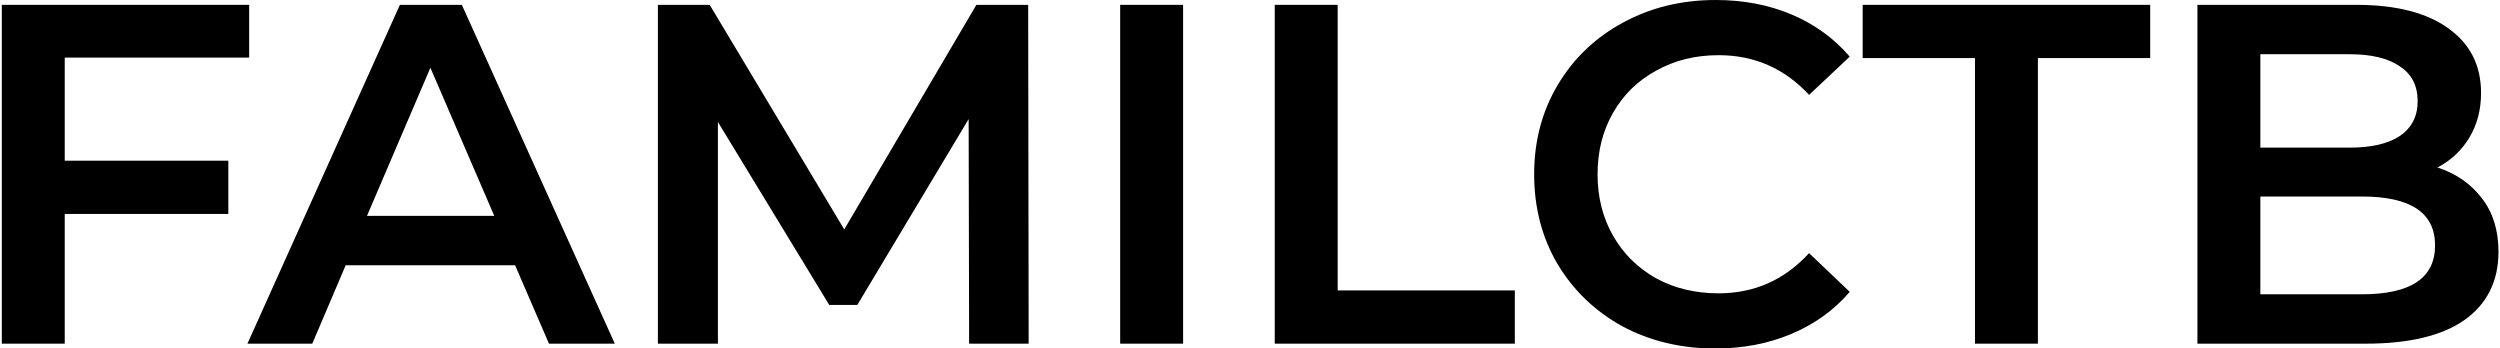
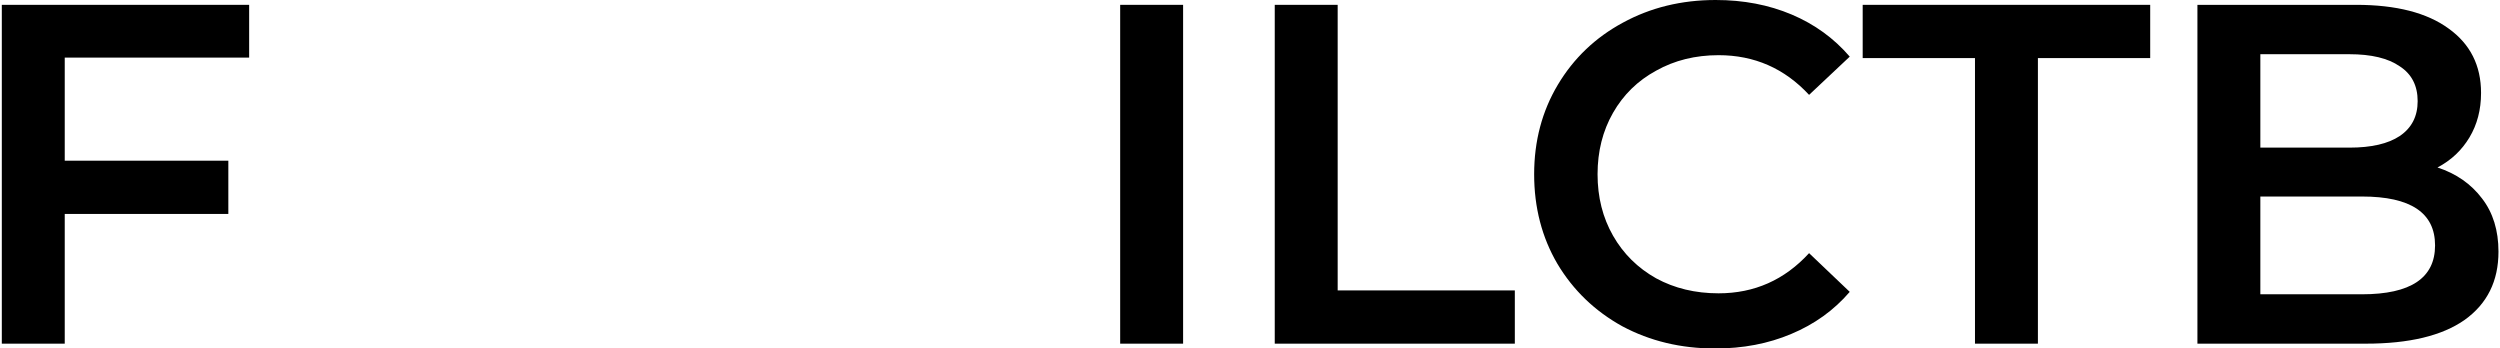
<svg xmlns="http://www.w3.org/2000/svg" width="1033" height="144" viewBox="0 0 1033 144" fill="none">
  <path d="M1007.17 69.2C1014.91 71.733 1021.04 76 1025.57 82C1030.11 87.867 1032.37 95.2 1032.37 104C1032.37 116.133 1027.71 125.533 1018.37 132.2C1009.04 138.733 995.441 142 977.575 142H907.975V2H973.575C990.108 2 1002.84 5.267 1011.77 11.8C1020.71 18.2 1025.17 27.067 1025.17 38.4C1025.17 45.333 1023.57 51.467 1020.37 56.8C1017.17 62.133 1012.77 66.267 1007.17 69.2ZM933.975 22.4V61H970.775C979.841 61 986.775 59.4 991.575 56.2C996.508 52.867 998.975 48.067 998.975 41.8C998.975 35.4 996.508 30.6 991.575 27.4C986.775 24.067 979.841 22.4 970.775 22.4H933.975ZM975.975 121.6C996.108 121.6 1006.17 114.867 1006.17 101.4C1006.17 87.933 996.108 81.2 975.975 81.2H933.975V121.6H975.975Z" fill="black" />
  <path d="M816.062 24H769.662V2H888.462V24H842.062V142H816.062V24Z" fill="black" />
  <path d="M708.712 144C694.579 144 681.779 140.933 670.312 134.8C658.979 128.533 650.045 119.933 643.512 109C637.112 98.067 633.912 85.733 633.912 72C633.912 58.267 637.179 45.933 643.712 35C650.245 24.067 659.179 15.533 670.512 9.4C681.979 3.133 694.779 0 708.912 0C720.379 0 730.845 2 740.312 6C749.779 10 757.779 15.8 764.312 23.4L747.512 39.2C737.379 28.267 724.912 22.8 710.112 22.8C700.512 22.8 691.912 24.933 684.312 29.2C676.712 33.333 670.779 39.133 666.512 46.6C662.245 54.067 660.112 62.533 660.112 72C660.112 81.467 662.245 89.933 666.512 97.4C670.779 104.867 676.712 110.733 684.312 115C691.912 119.133 700.512 121.2 710.112 121.2C724.912 121.2 737.379 115.667 747.512 104.6L764.312 120.6C757.779 128.2 749.712 134 740.112 138C730.645 142 720.179 144 708.712 144Z" fill="black" />
  <path d="M526.725 2H552.725V120H625.925V142H526.725V2Z" fill="black" />
-   <path d="M462.857 2H488.857V142H462.857V2Z" fill="black" />
-   <path d="M400.442 142L400.242 49.2L354.242 126H342.642L296.642 50.4V142H271.842V2H293.242L348.842 94.8L403.442 2H424.842L425.042 142H400.442Z" fill="black" />
-   <path d="M212.836 109.6H142.836L129.036 142H102.236L165.236 2H190.836L254.036 142H226.836L212.836 109.6ZM204.236 89.2L177.836 28L151.636 89.2H204.236Z" fill="black" />
+   <path d="M462.857 2H488.857V142H462.857V2" fill="black" />
  <path d="M26.748 23.8V66.4H94.348V88.4H26.748V142H0.748V2H102.948V23.8H26.748Z" fill="black" />
</svg>